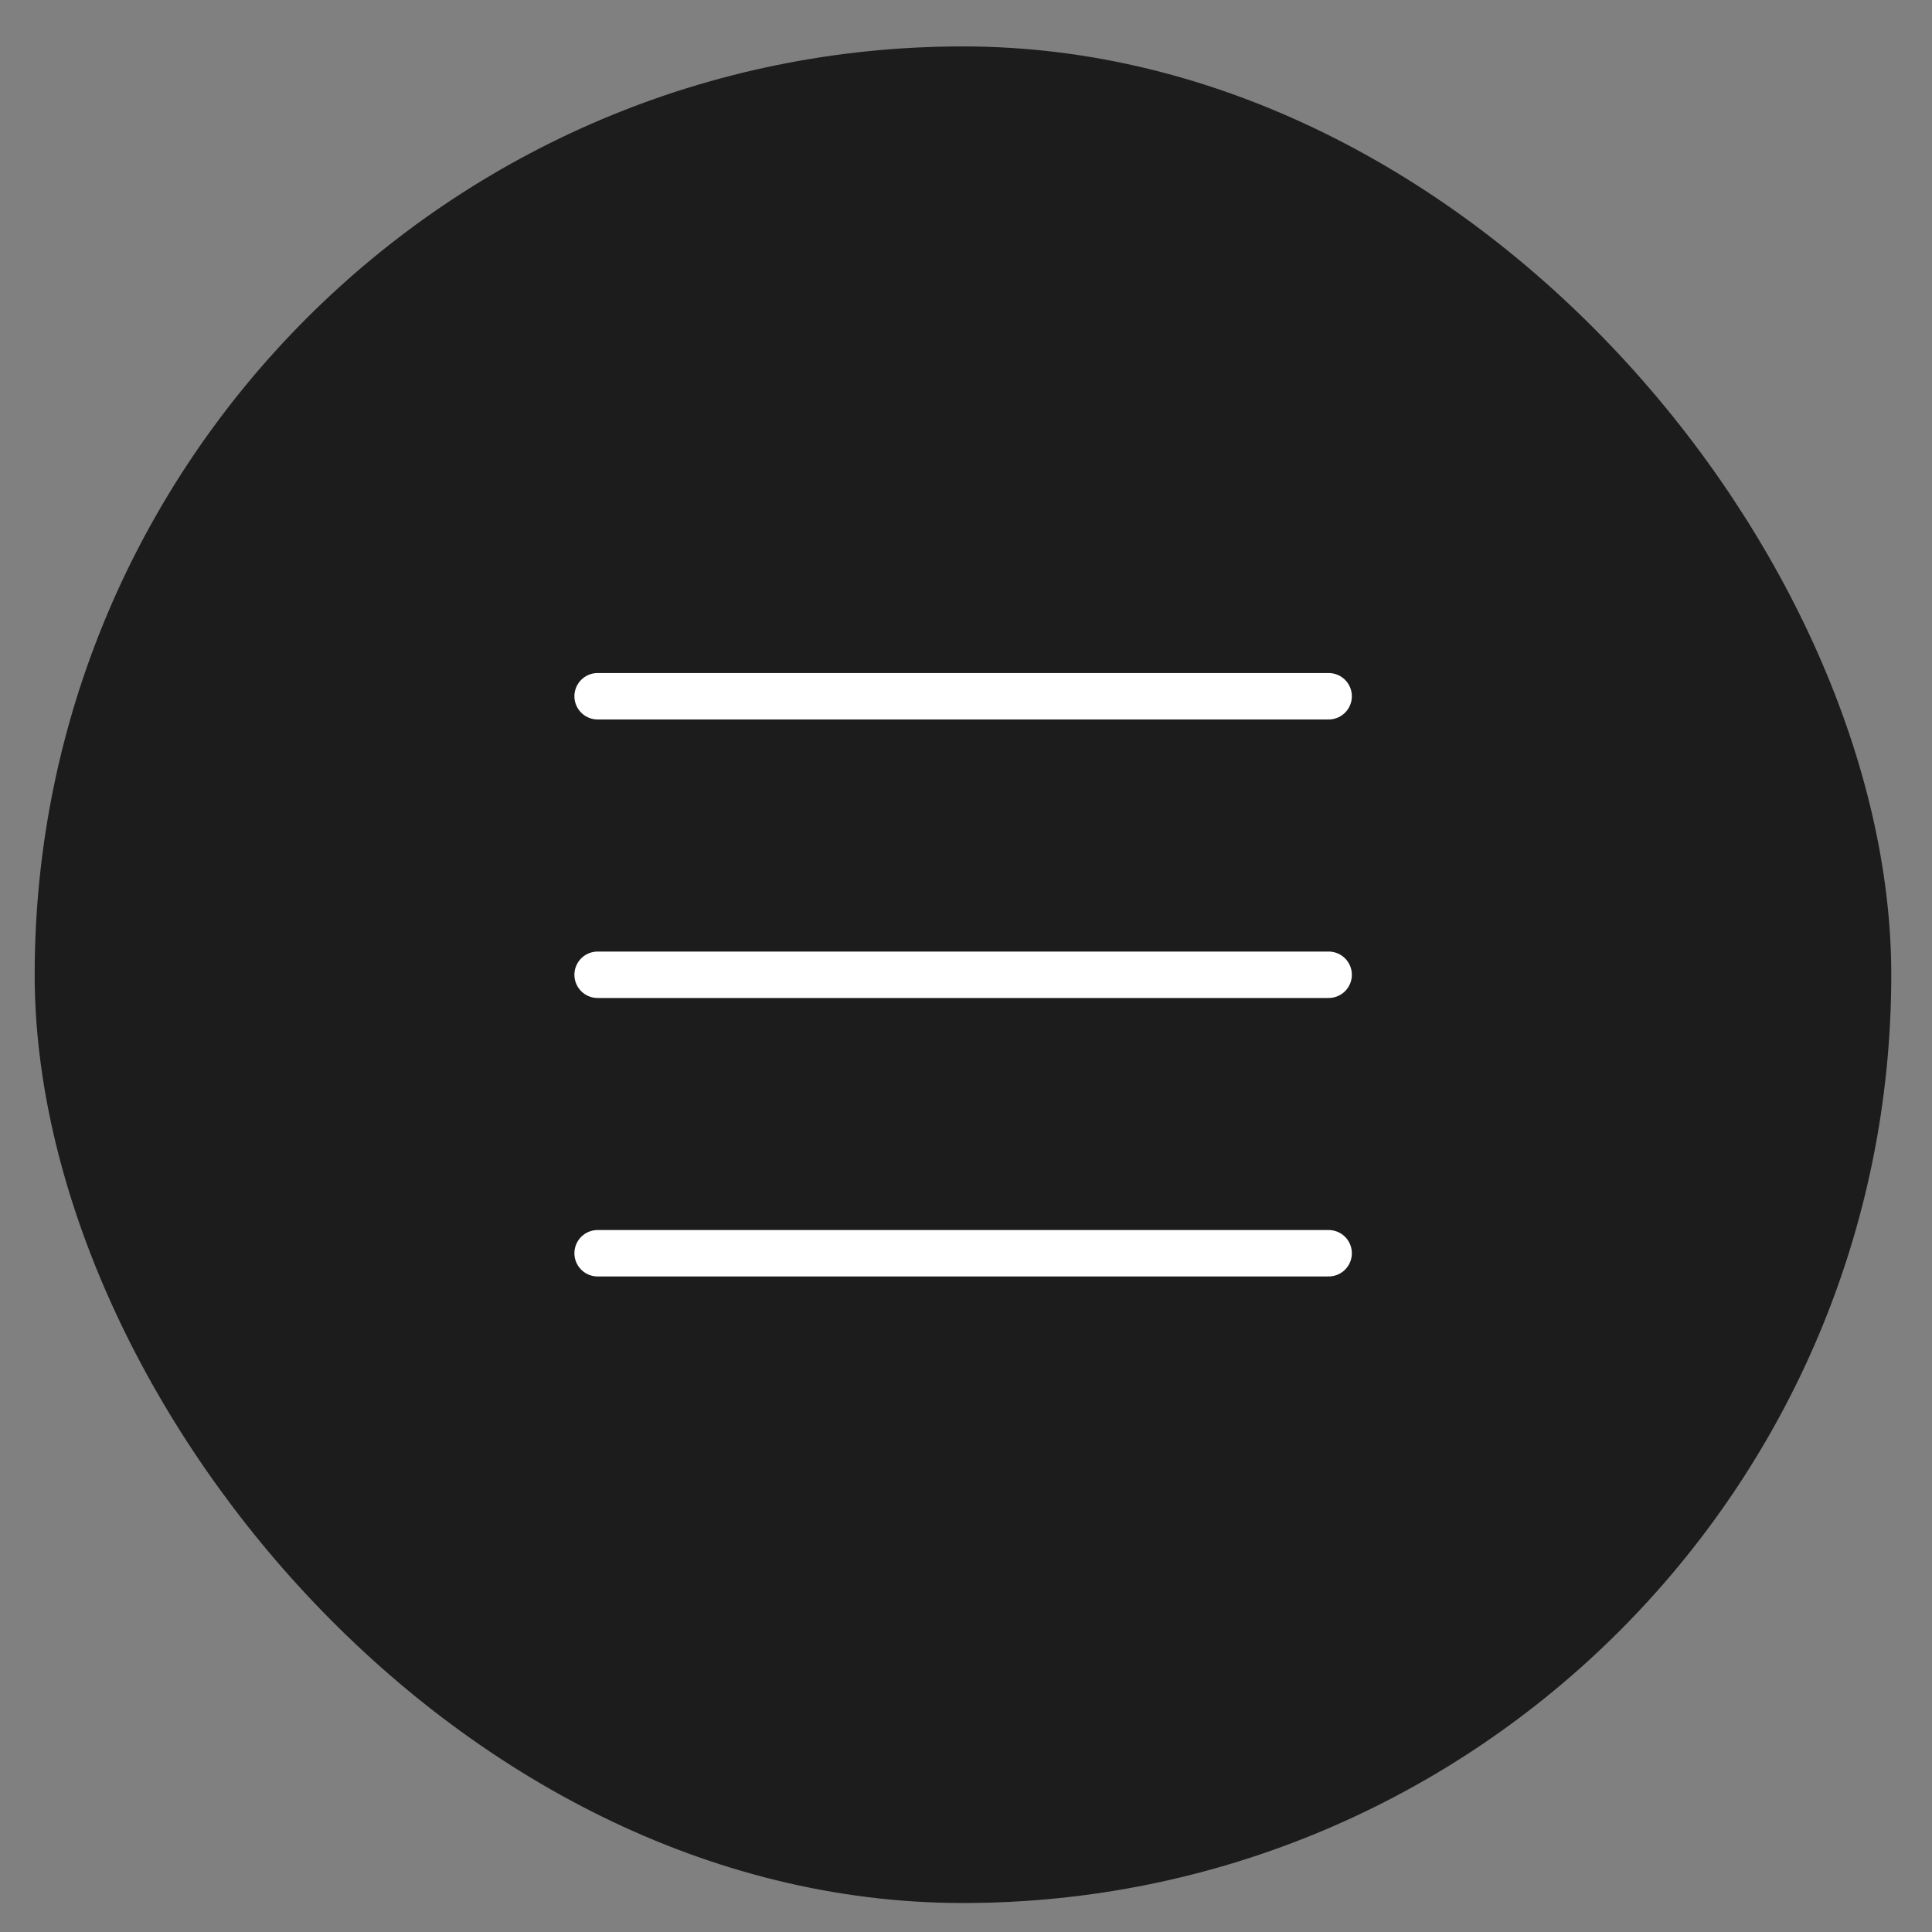
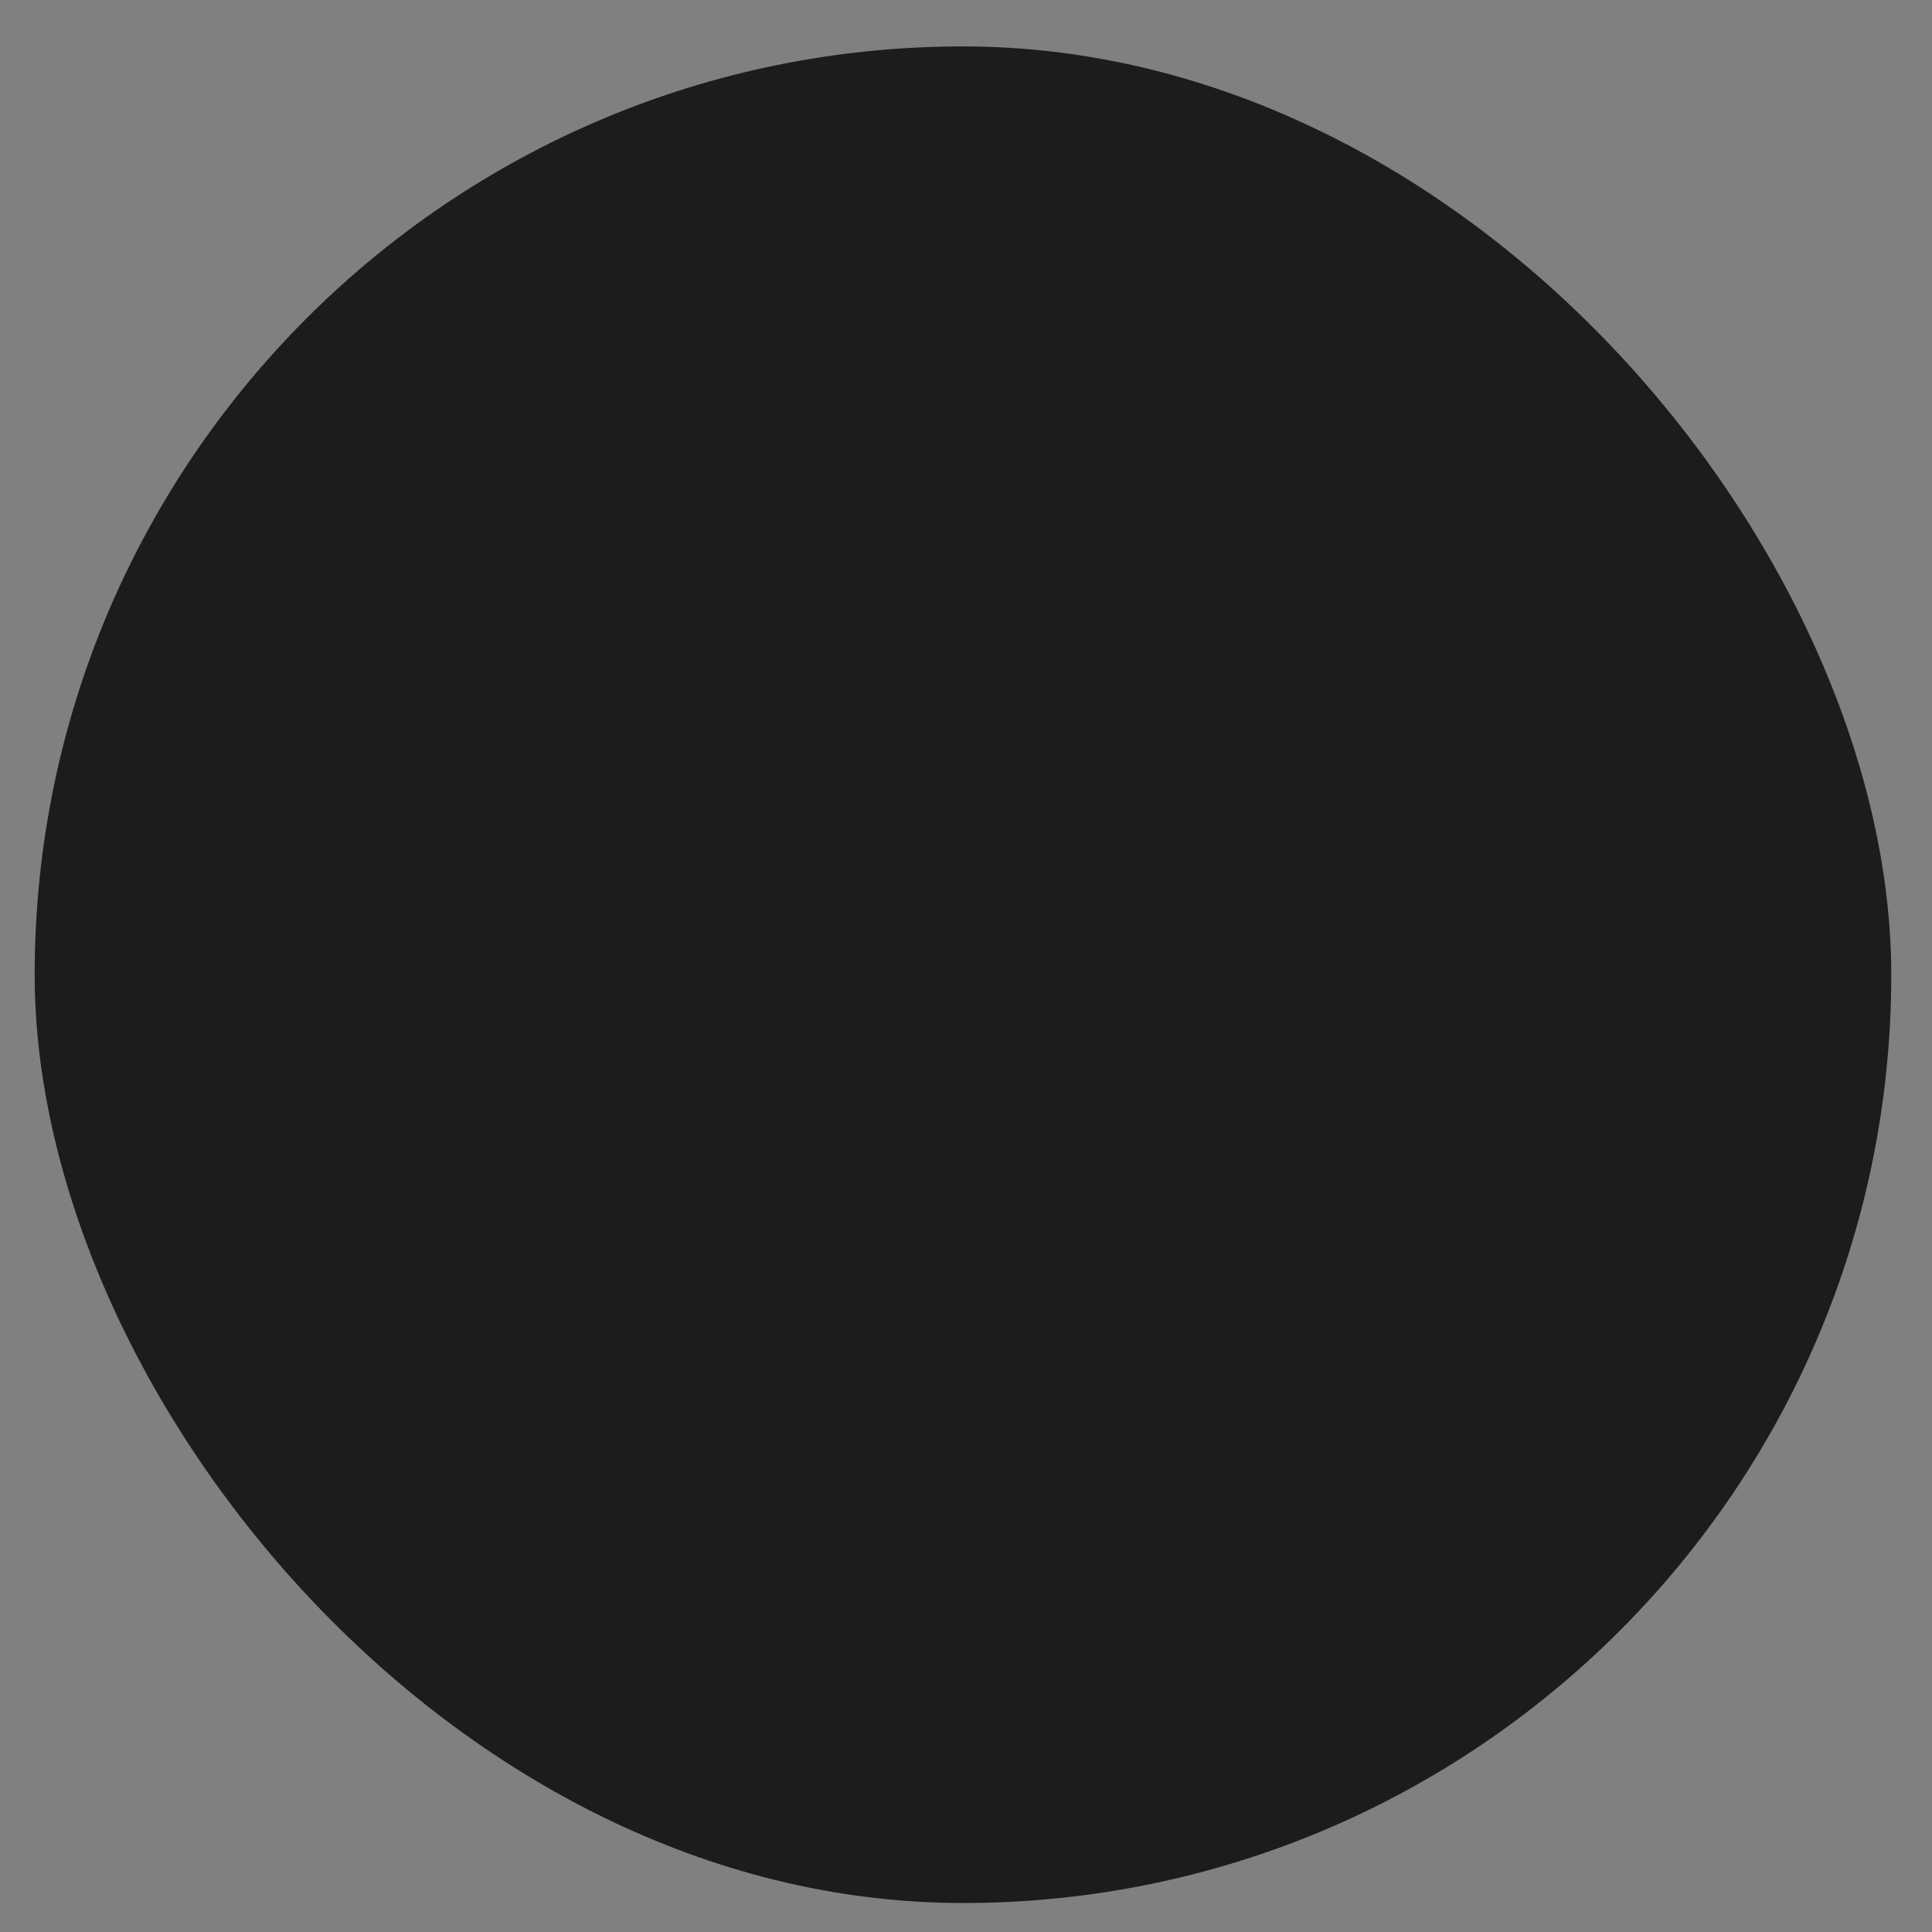
<svg xmlns="http://www.w3.org/2000/svg" width="37" height="37" viewBox="0 0 37 37" fill="none">
  <rect x="0" y="0" width="37" height="37" fill="#808080" stroke="none" />
  <rect x="0.664" y="0.889" width="35.556" height="35.556" rx="17.778" fill="#1C1C1C" />
-   <path d="M11.445 13.334H25.445M11.445 18.668H25.445M11.445 24.001H25.445" stroke="white" stroke-width="0.889" stroke-linecap="round" stroke-linejoin="round" />
</svg>